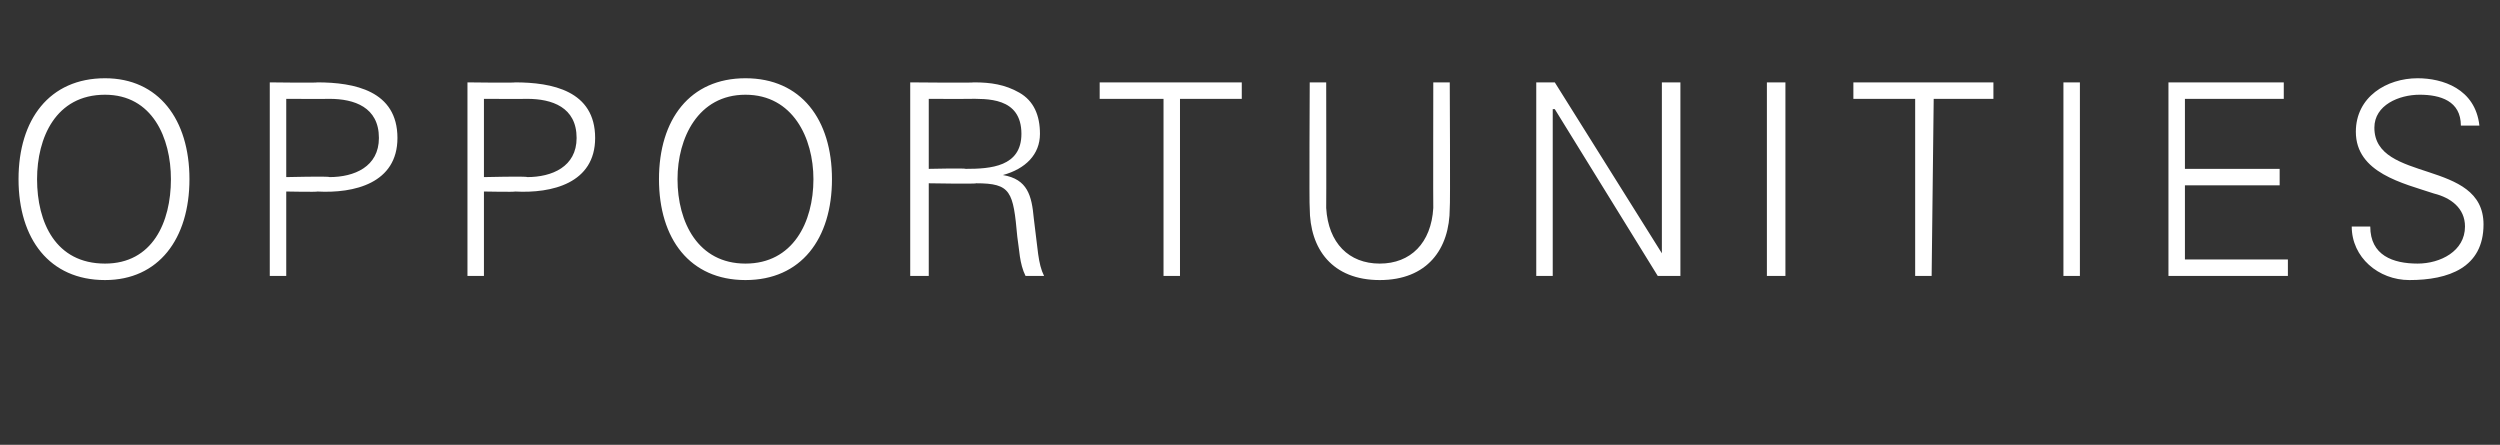
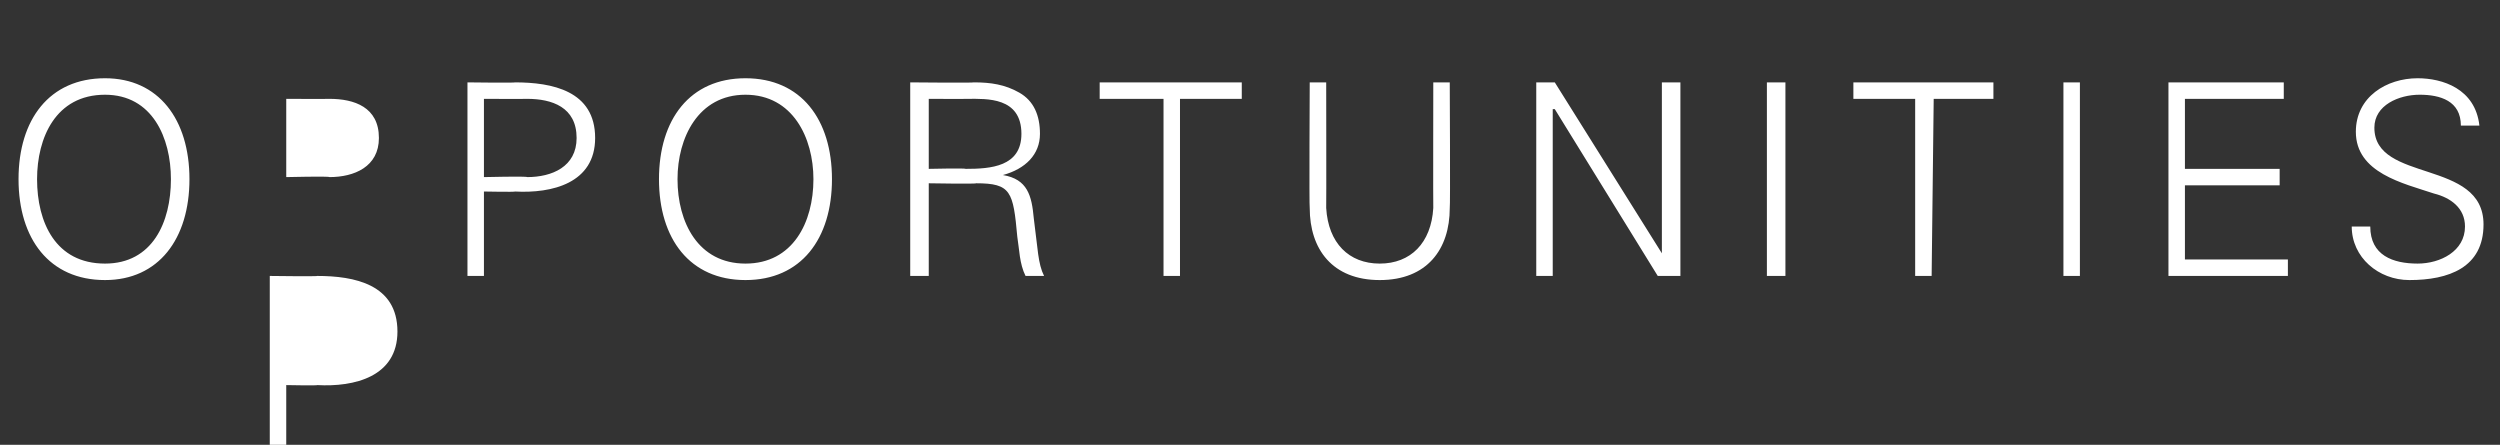
<svg xmlns="http://www.w3.org/2000/svg" version="1.1" width="121.4px" height="21.6px" viewBox="0 -4 121.4 21.6" style="top:-4px">
  <rect x="0" y="-4" width="121.4" height="21.6" fill="#333333" stroke="none" />
  <desc>Opportunities</desc>
  <defs />
  <g id="Polygon129807">
-     <path d="m5.1 8.8c2.3 0 3.2-2 3.2-4.1c0-2-.9-4.1-3.2-4.1c-2.4 0-3.3 2.1-3.3 4.1c0 2.1.9 4.1 3.3 4.1zm0 .8c-2.7 0-4.2-2-4.2-4.9c0-2.9 1.5-4.9 4.2-4.9c2.6 0 4.1 2 4.1 4.9c0 2.9-1.5 4.9-4.1 4.9zm8.8-5c0 0 2.07-.05 2.1 0c1.2 0 2.4-.5 2.4-1.9c0-1.5-1.2-1.9-2.4-1.9c-.03.01-2.1 0-2.1 0l0 3.8zm-.8 4.8l0-9.4c0 0 2.33.03 2.3 0c1.8 0 3.9.4 3.9 2.7c0 2.2-2.1 2.7-3.9 2.6c.03.03-1.5 0-1.5 0l0 4.1l-.8 0zm10.4-4.8c0 0 2.08-.05 2.1 0c1.2 0 2.4-.5 2.4-1.9c0-1.5-1.2-1.9-2.4-1.9c-.02.01-2.1 0-2.1 0l0 3.8zm-.8 4.8l0-9.4c0 0 2.34.03 2.3 0c1.8 0 3.9.4 3.9 2.7c0 2.2-2.1 2.7-3.9 2.6c.04.03-1.5 0-1.5 0l0 4.1l-.8 0zm13.5-.6c2.3 0 3.3-2 3.3-4.1c0-2-1-4.1-3.3-4.1c-2.3 0-3.3 2.1-3.3 4.1c0 2.1 1 4.1 3.3 4.1zm0 .8c-2.7 0-4.2-2-4.2-4.9c0-2.9 1.5-4.9 4.2-4.9c2.7 0 4.2 2 4.2 4.9c0 2.9-1.5 4.9-4.2 4.9zm10.7-5.4c1.2 0 2.7-.1 2.7-1.7c0-1.8-1.7-1.7-2.6-1.7c-.03.01-1.9 0-1.9 0l0 3.4c0 0 1.78-.04 1.8 0zm-1.8 5.2l-.9 0l0-9.4c0 0 3.1.03 3.1 0c.8 0 1.5.1 2.2.5c.7.4 1 1.1 1 2c0 1-.7 1.7-1.8 2c0 0 0 0 0 0c1.2.2 1.4 1 1.5 2.1c.2 1.5.2 2.2.5 2.8c0 0-.9 0-.9 0c-.3-.6-.3-1.3-.4-1.9c-.2-2.2-.3-2.6-2-2.6c0 .04-2.3 0-2.3 0l0 4.5zm11.4-8.6l-3.1 0l0-.8l6.9 0l0 .8l-3 0l0 8.6l-.8 0l0-8.6zm7.9-.8c0 0 .01 6.1 0 6.1c.1 1.7 1.1 2.7 2.6 2.7c1.5 0 2.5-1 2.6-2.7c-.01 0 0-6.1 0-6.1l.8 0c0 0 .03 6.11 0 6.1c0 2-1.1 3.5-3.4 3.5c-2.3 0-3.4-1.5-3.4-3.5c-.03.01 0-6.1 0-6.1l.8 0zm10.2 0l.9 0l5.2 8.3l0 0l0-8.3l.9 0l0 9.4l-1.1 0l-5-8.1l-.1 0l0 8.1l-.8 0l0-9.4zm11.2 9.4l0-9.4l.9 0l0 9.4l-.9 0zm7.2-8.6l-3 0l0-.8l6.8 0l0 .8l-2.9 0l-.1 8.6l-.8 0l0-8.6zm7.2 8.6l0-9.4l.8 0l0 9.4l-.8 0zm5.1 0l0-9.4l5.6 0l0 .8l-4.8 0l0 3.4l4.6 0l0 .8l-4.6 0l0 3.6l5 0l0 .8l-5.8 0zm11.7.2c-1.5 0-2.8-1.1-2.8-2.6c0 0 .9 0 .9 0c0 1.4 1.1 1.8 2.3 1.8c1.1 0 2.3-.6 2.3-1.8c0-.9-.7-1.4-1.5-1.6c-1.5-.5-3.8-1-3.8-3c0-1.7 1.5-2.6 3-2.6c1.2 0 2.8.5 3 2.3c0 0-.9 0-.9 0c0-1.2-1-1.5-2-1.5c-1 0-2.2.5-2.2 1.6c0 2.7 5.3 1.5 5.3 4.7c0 2.1-1.7 2.7-3.6 2.7z" stroke="none" fill="#fff" />
+     <path d="m5.1 8.8c2.3 0 3.2-2 3.2-4.1c0-2-.9-4.1-3.2-4.1c-2.4 0-3.3 2.1-3.3 4.1c0 2.1.9 4.1 3.3 4.1zm0 .8c-2.7 0-4.2-2-4.2-4.9c0-2.9 1.5-4.9 4.2-4.9c2.6 0 4.1 2 4.1 4.9c0 2.9-1.5 4.9-4.1 4.9zm8.8-5c0 0 2.07-.05 2.1 0c1.2 0 2.4-.5 2.4-1.9c0-1.5-1.2-1.9-2.4-1.9c-.03.01-2.1 0-2.1 0l0 3.8zm-.8 4.8c0 0 2.33.03 2.3 0c1.8 0 3.9.4 3.9 2.7c0 2.2-2.1 2.7-3.9 2.6c.03.03-1.5 0-1.5 0l0 4.1l-.8 0zm10.4-4.8c0 0 2.08-.05 2.1 0c1.2 0 2.4-.5 2.4-1.9c0-1.5-1.2-1.9-2.4-1.9c-.02.01-2.1 0-2.1 0l0 3.8zm-.8 4.8l0-9.4c0 0 2.34.03 2.3 0c1.8 0 3.9.4 3.9 2.7c0 2.2-2.1 2.7-3.9 2.6c.04.03-1.5 0-1.5 0l0 4.1l-.8 0zm13.5-.6c2.3 0 3.3-2 3.3-4.1c0-2-1-4.1-3.3-4.1c-2.3 0-3.3 2.1-3.3 4.1c0 2.1 1 4.1 3.3 4.1zm0 .8c-2.7 0-4.2-2-4.2-4.9c0-2.9 1.5-4.9 4.2-4.9c2.7 0 4.2 2 4.2 4.9c0 2.9-1.5 4.9-4.2 4.9zm10.7-5.4c1.2 0 2.7-.1 2.7-1.7c0-1.8-1.7-1.7-2.6-1.7c-.03.01-1.9 0-1.9 0l0 3.4c0 0 1.78-.04 1.8 0zm-1.8 5.2l-.9 0l0-9.4c0 0 3.1.03 3.1 0c.8 0 1.5.1 2.2.5c.7.4 1 1.1 1 2c0 1-.7 1.7-1.8 2c0 0 0 0 0 0c1.2.2 1.4 1 1.5 2.1c.2 1.5.2 2.2.5 2.8c0 0-.9 0-.9 0c-.3-.6-.3-1.3-.4-1.9c-.2-2.2-.3-2.6-2-2.6c0 .04-2.3 0-2.3 0l0 4.5zm11.4-8.6l-3.1 0l0-.8l6.9 0l0 .8l-3 0l0 8.6l-.8 0l0-8.6zm7.9-.8c0 0 .01 6.1 0 6.1c.1 1.7 1.1 2.7 2.6 2.7c1.5 0 2.5-1 2.6-2.7c-.01 0 0-6.1 0-6.1l.8 0c0 0 .03 6.11 0 6.1c0 2-1.1 3.5-3.4 3.5c-2.3 0-3.4-1.5-3.4-3.5c-.03.01 0-6.1 0-6.1l.8 0zm10.2 0l.9 0l5.2 8.3l0 0l0-8.3l.9 0l0 9.4l-1.1 0l-5-8.1l-.1 0l0 8.1l-.8 0l0-9.4zm11.2 9.4l0-9.4l.9 0l0 9.4l-.9 0zm7.2-8.6l-3 0l0-.8l6.8 0l0 .8l-2.9 0l-.1 8.6l-.8 0l0-8.6zm7.2 8.6l0-9.4l.8 0l0 9.4l-.8 0zm5.1 0l0-9.4l5.6 0l0 .8l-4.8 0l0 3.4l4.6 0l0 .8l-4.6 0l0 3.6l5 0l0 .8l-5.8 0zm11.7.2c-1.5 0-2.8-1.1-2.8-2.6c0 0 .9 0 .9 0c0 1.4 1.1 1.8 2.3 1.8c1.1 0 2.3-.6 2.3-1.8c0-.9-.7-1.4-1.5-1.6c-1.5-.5-3.8-1-3.8-3c0-1.7 1.5-2.6 3-2.6c1.2 0 2.8.5 3 2.3c0 0-.9 0-.9 0c0-1.2-1-1.5-2-1.5c-1 0-2.2.5-2.2 1.6c0 2.7 5.3 1.5 5.3 4.7c0 2.1-1.7 2.7-3.6 2.7z" stroke="none" fill="#fff" />
  </g>
</svg>